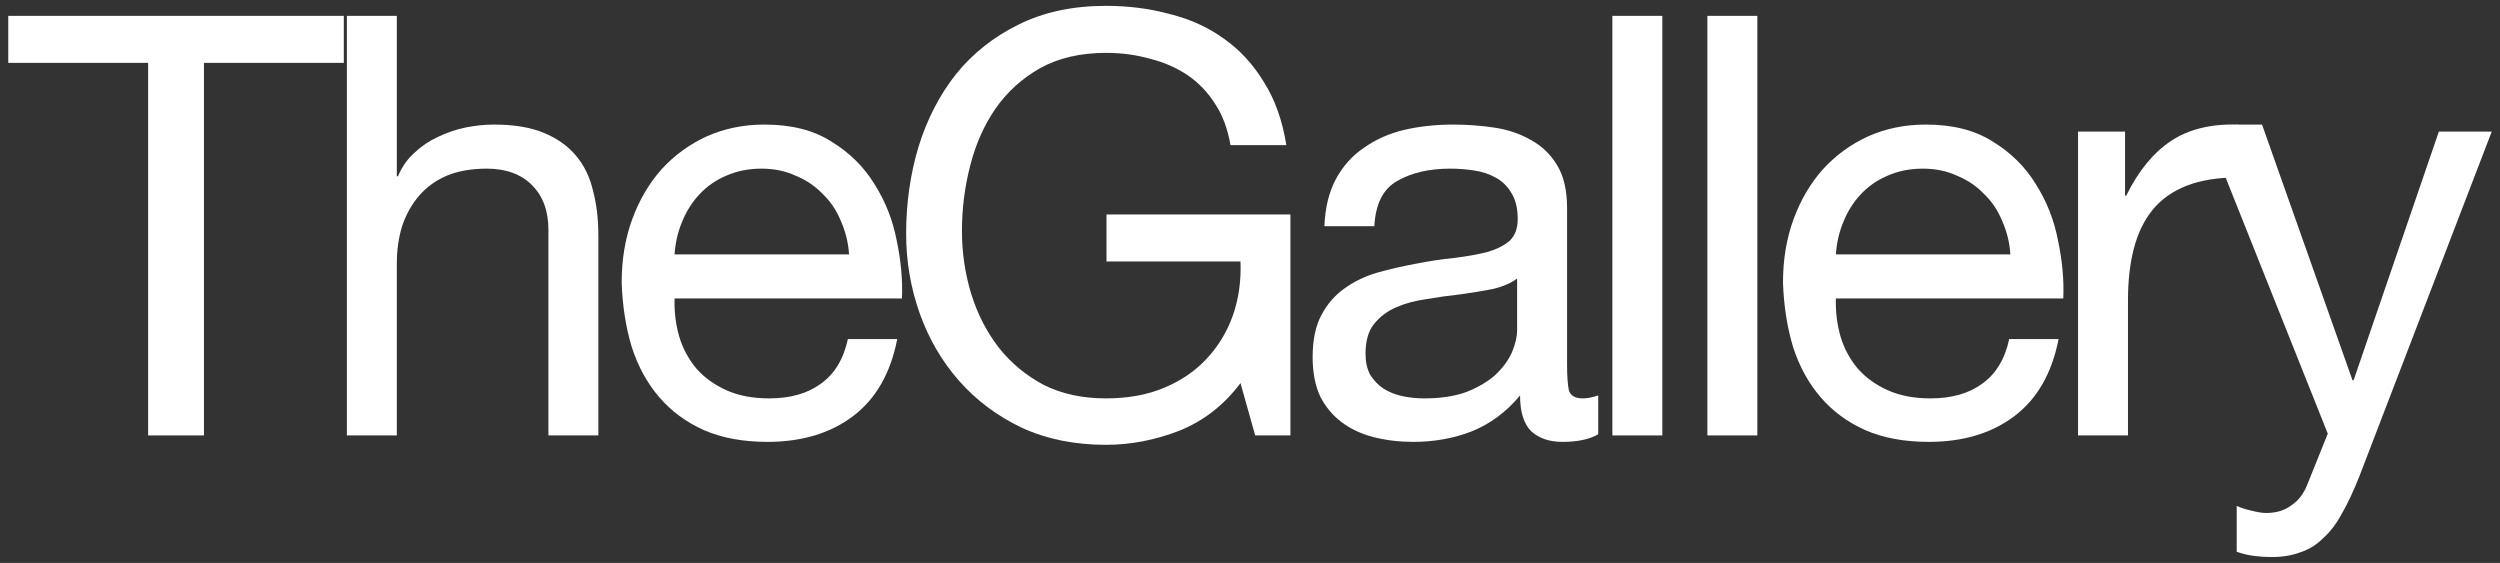
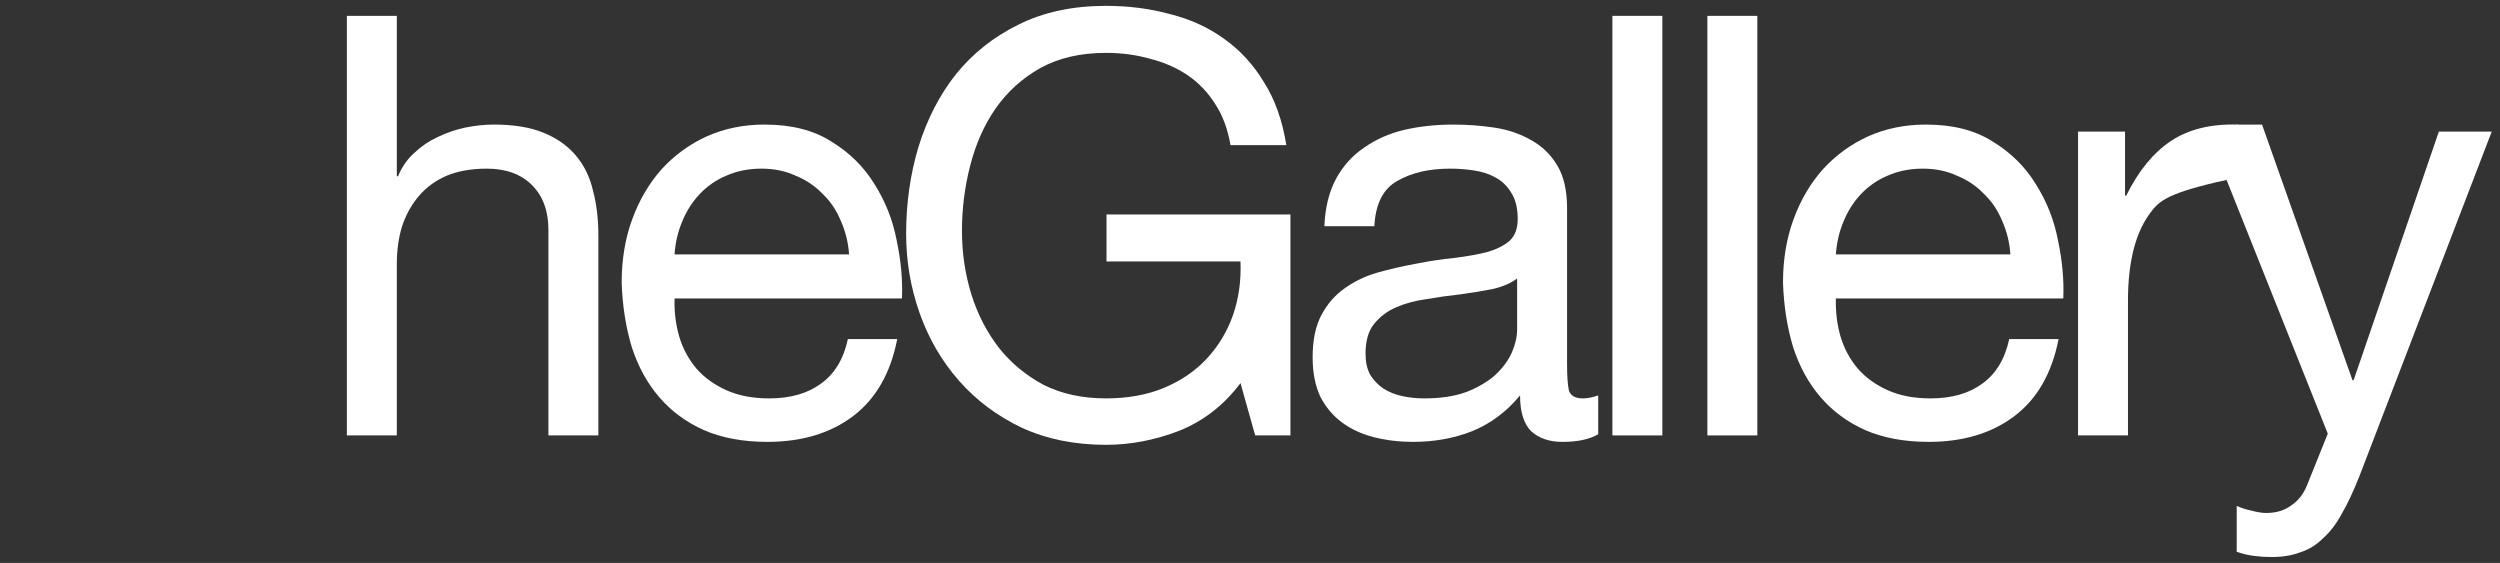
<svg xmlns="http://www.w3.org/2000/svg" width="151" height="34" viewBox="0 0 151 34" fill="none">
  <rect x="0" y="0" width="151" height="34" fill="#333333" stroke="none" />
-   <path d="M8.947 3.797H0.5V0.958H20.766V3.797H12.319V26.299H8.947V3.797Z" fill="white" />
  <path d="M20.951 0.958H23.968V10.647H24.039C24.275 10.079 24.607 9.606 25.032 9.227C25.458 8.825 25.931 8.506 26.452 8.269C26.996 8.009 27.552 7.82 28.12 7.701C28.712 7.583 29.279 7.524 29.824 7.524C31.03 7.524 32.036 7.689 32.84 8.021C33.645 8.352 34.296 8.813 34.792 9.405C35.289 9.996 35.633 10.706 35.822 11.534C36.035 12.339 36.141 13.238 36.141 14.232V26.299H33.124V13.877C33.124 12.741 32.793 11.842 32.131 11.179C31.468 10.517 30.557 10.186 29.398 10.186C28.475 10.186 27.671 10.328 26.984 10.611C26.322 10.896 25.766 11.298 25.316 11.818C24.867 12.339 24.524 12.954 24.287 13.664C24.074 14.35 23.968 15.107 23.968 15.935V26.299H20.951V0.958Z" fill="white" />
  <path d="M51.284 15.367C51.237 14.658 51.071 13.983 50.787 13.344C50.527 12.706 50.16 12.161 49.687 11.712C49.237 11.239 48.693 10.872 48.054 10.611C47.439 10.328 46.753 10.186 45.996 10.186C45.215 10.186 44.505 10.328 43.866 10.611C43.251 10.872 42.719 11.239 42.269 11.712C41.82 12.185 41.465 12.741 41.205 13.38C40.944 13.995 40.791 14.658 40.743 15.367H51.284ZM54.194 20.478C53.792 22.537 52.905 24.087 51.533 25.128C50.16 26.169 48.433 26.689 46.351 26.689C44.884 26.689 43.606 26.453 42.518 25.979C41.453 25.506 40.554 24.844 39.82 23.992C39.087 23.14 38.531 22.123 38.152 20.939C37.797 19.756 37.596 18.467 37.549 17.071C37.549 15.675 37.762 14.397 38.188 13.238C38.614 12.079 39.205 11.073 39.962 10.221C40.743 9.369 41.654 8.707 42.695 8.234C43.76 7.76 44.919 7.524 46.173 7.524C47.806 7.524 49.155 7.867 50.219 8.553C51.308 9.216 52.171 10.067 52.81 11.108C53.473 12.149 53.922 13.285 54.159 14.516C54.419 15.746 54.526 16.917 54.478 18.029H40.743C40.719 18.834 40.814 19.603 41.027 20.336C41.24 21.046 41.583 21.685 42.056 22.253C42.53 22.797 43.133 23.235 43.866 23.566C44.6 23.897 45.464 24.063 46.457 24.063C47.735 24.063 48.776 23.767 49.581 23.175C50.409 22.584 50.953 21.685 51.213 20.478H54.194Z" fill="white" />
  <path d="M74.925 23.14C73.932 24.465 72.701 25.423 71.234 26.015C69.767 26.583 68.288 26.867 66.798 26.867C64.905 26.867 63.213 26.523 61.722 25.837C60.232 25.128 58.966 24.181 57.925 22.998C56.884 21.815 56.091 20.454 55.547 18.916C55.003 17.379 54.731 15.781 54.731 14.125C54.731 12.28 54.979 10.529 55.476 8.872C55.997 7.193 56.754 5.726 57.748 4.471C58.765 3.217 60.019 2.224 61.51 1.49C63.024 0.733 64.787 0.354 66.798 0.354C68.17 0.354 69.46 0.52 70.666 0.851C71.897 1.159 72.985 1.656 73.932 2.342C74.902 3.028 75.706 3.904 76.345 4.968C77.007 6.009 77.457 7.275 77.694 8.766H74.322C74.156 7.796 73.849 6.968 73.399 6.282C72.95 5.572 72.394 4.992 71.731 4.542C71.069 4.093 70.311 3.762 69.46 3.549C68.632 3.312 67.744 3.194 66.798 3.194C65.26 3.194 63.935 3.501 62.823 4.117C61.734 4.732 60.835 5.548 60.125 6.566C59.439 7.559 58.931 8.707 58.599 10.008C58.268 11.286 58.102 12.599 58.102 13.948C58.102 15.273 58.292 16.55 58.67 17.781C59.049 18.988 59.605 20.064 60.338 21.011C61.072 21.933 61.971 22.679 63.036 23.247C64.124 23.791 65.378 24.063 66.798 24.063C68.123 24.063 69.294 23.85 70.311 23.424C71.329 22.998 72.181 22.418 72.867 21.685C73.577 20.928 74.109 20.052 74.464 19.058C74.819 18.041 74.973 16.953 74.925 15.793H66.833V12.954H77.942V26.299H75.813L74.925 23.14Z" fill="white" />
  <path d="M96.532 26.228C96.012 26.535 95.29 26.689 94.367 26.689C93.586 26.689 92.959 26.476 92.486 26.05C92.037 25.601 91.812 24.879 91.812 23.885C90.984 24.879 90.014 25.601 88.901 26.05C87.813 26.476 86.63 26.689 85.352 26.689C84.524 26.689 83.732 26.595 82.974 26.405C82.241 26.216 81.602 25.92 81.058 25.518C80.514 25.116 80.076 24.595 79.745 23.956C79.437 23.294 79.283 22.501 79.283 21.578C79.283 20.537 79.461 19.686 79.816 19.023C80.171 18.36 80.632 17.828 81.2 17.426C81.791 17 82.454 16.681 83.187 16.468C83.945 16.255 84.713 16.077 85.494 15.935C86.323 15.77 87.103 15.651 87.837 15.58C88.594 15.486 89.256 15.367 89.824 15.225C90.392 15.06 90.842 14.835 91.173 14.551C91.504 14.243 91.67 13.806 91.67 13.238C91.67 12.575 91.54 12.043 91.279 11.641C91.043 11.239 90.723 10.931 90.321 10.718C89.943 10.505 89.505 10.363 89.008 10.292C88.535 10.221 88.061 10.186 87.588 10.186C86.311 10.186 85.246 10.434 84.394 10.931C83.542 11.404 83.081 12.315 83.01 13.664H79.993C80.04 12.528 80.277 11.57 80.703 10.789C81.129 10.008 81.697 9.381 82.407 8.908C83.116 8.411 83.921 8.056 84.82 7.843C85.743 7.63 86.725 7.524 87.766 7.524C88.594 7.524 89.41 7.583 90.215 7.701C91.043 7.82 91.788 8.068 92.451 8.447C93.113 8.801 93.645 9.31 94.048 9.973C94.45 10.635 94.651 11.499 94.651 12.564V22.004C94.651 22.714 94.687 23.235 94.758 23.566C94.852 23.897 95.136 24.063 95.609 24.063C95.87 24.063 96.177 24.004 96.532 23.885V26.228ZM91.634 16.823C91.256 17.107 90.759 17.319 90.144 17.461C89.528 17.58 88.878 17.686 88.192 17.781C87.529 17.852 86.855 17.946 86.169 18.065C85.483 18.159 84.867 18.325 84.323 18.562C83.779 18.798 83.329 19.141 82.974 19.591C82.643 20.017 82.478 20.608 82.478 21.365C82.478 21.862 82.572 22.288 82.761 22.643C82.974 22.974 83.235 23.247 83.542 23.459C83.874 23.672 84.252 23.826 84.678 23.921C85.104 24.015 85.553 24.063 86.027 24.063C87.02 24.063 87.872 23.933 88.582 23.672C89.292 23.389 89.872 23.045 90.321 22.643C90.771 22.217 91.102 21.768 91.315 21.294C91.528 20.798 91.634 20.336 91.634 19.91V16.823Z" fill="white" />
  <path d="M97.388 0.958H100.405V26.299H97.388V0.958Z" fill="white" />
  <path d="M103.126 0.958H106.143V26.299H103.126V0.958Z" fill="white" />
  <path d="M121.428 15.367C121.381 14.658 121.215 13.983 120.931 13.344C120.671 12.706 120.304 12.161 119.831 11.712C119.382 11.239 118.837 10.872 118.199 10.611C117.583 10.328 116.897 10.186 116.14 10.186C115.359 10.186 114.649 10.328 114.011 10.611C113.395 10.872 112.863 11.239 112.413 11.712C111.964 12.185 111.609 12.741 111.349 13.38C111.088 13.995 110.935 14.658 110.887 15.367H121.428ZM124.339 20.478C123.936 22.537 123.049 24.087 121.677 25.128C120.304 26.169 118.577 26.689 116.495 26.689C115.028 26.689 113.75 26.453 112.662 25.979C111.597 25.506 110.698 24.844 109.965 23.992C109.231 23.14 108.675 22.123 108.296 20.939C107.942 19.756 107.74 18.467 107.693 17.071C107.693 15.675 107.906 14.397 108.332 13.238C108.758 12.079 109.349 11.073 110.107 10.221C110.887 9.369 111.798 8.707 112.839 8.234C113.904 7.76 115.064 7.524 116.318 7.524C117.95 7.524 119.299 7.867 120.364 8.553C121.452 9.216 122.316 10.067 122.954 11.108C123.617 12.149 124.067 13.285 124.303 14.516C124.563 15.746 124.67 16.917 124.623 18.029H110.887C110.864 18.834 110.958 19.603 111.171 20.336C111.384 21.046 111.727 21.685 112.201 22.253C112.674 22.797 113.277 23.235 114.011 23.566C114.744 23.897 115.608 24.063 116.601 24.063C117.879 24.063 118.92 23.767 119.725 23.175C120.553 22.584 121.097 21.685 121.357 20.478H124.339Z" fill="white" />
-   <path d="M125.514 7.95H128.353V11.818H128.424C129.158 10.328 130.057 9.227 131.121 8.518C132.186 7.808 133.535 7.476 135.167 7.524V10.718C133.961 10.718 132.931 10.884 132.08 11.215C131.228 11.546 130.542 12.031 130.021 12.67C129.501 13.309 129.122 14.09 128.885 15.012C128.649 15.912 128.53 16.953 128.53 18.136V26.299H125.514V7.95Z" fill="white" />
+   <path d="M125.514 7.95H128.353V11.818H128.424C129.158 10.328 130.057 9.227 131.121 8.518C132.186 7.808 133.535 7.476 135.167 7.524V10.718C131.228 11.546 130.542 12.031 130.021 12.67C129.501 13.309 129.122 14.09 128.885 15.012C128.649 15.912 128.53 16.953 128.53 18.136V26.299H125.514V7.95Z" fill="white" />
  <path d="M142.514 28.748C142.16 29.647 141.805 30.404 141.45 31.019C141.118 31.634 140.74 32.131 140.314 32.51C139.912 32.912 139.45 33.196 138.93 33.362C138.433 33.551 137.853 33.645 137.191 33.645C136.836 33.645 136.481 33.622 136.126 33.575C135.771 33.527 135.428 33.444 135.097 33.326V30.558C135.357 30.676 135.653 30.771 135.984 30.842C136.339 30.936 136.635 30.984 136.871 30.984C137.486 30.984 137.995 30.83 138.397 30.522C138.823 30.238 139.143 29.824 139.356 29.28L140.598 26.192L133.322 7.95L135.167 7.524H136.627L142.089 22.963H142.159L147.306 7.95H150.5L142.514 28.748Z" fill="white" />
</svg>